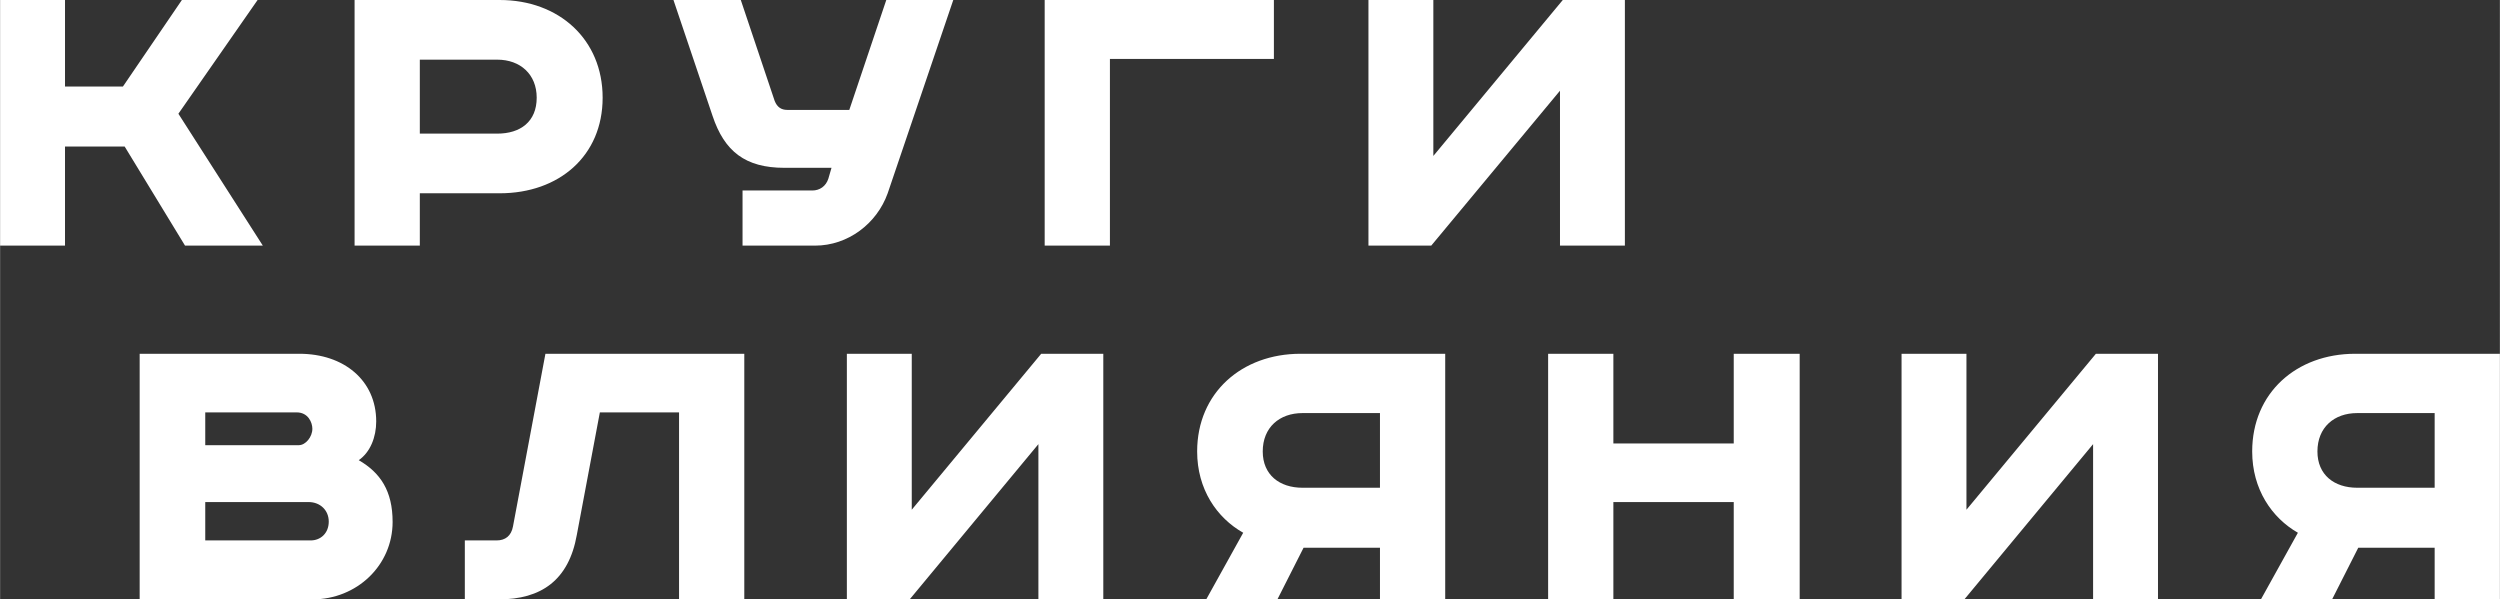
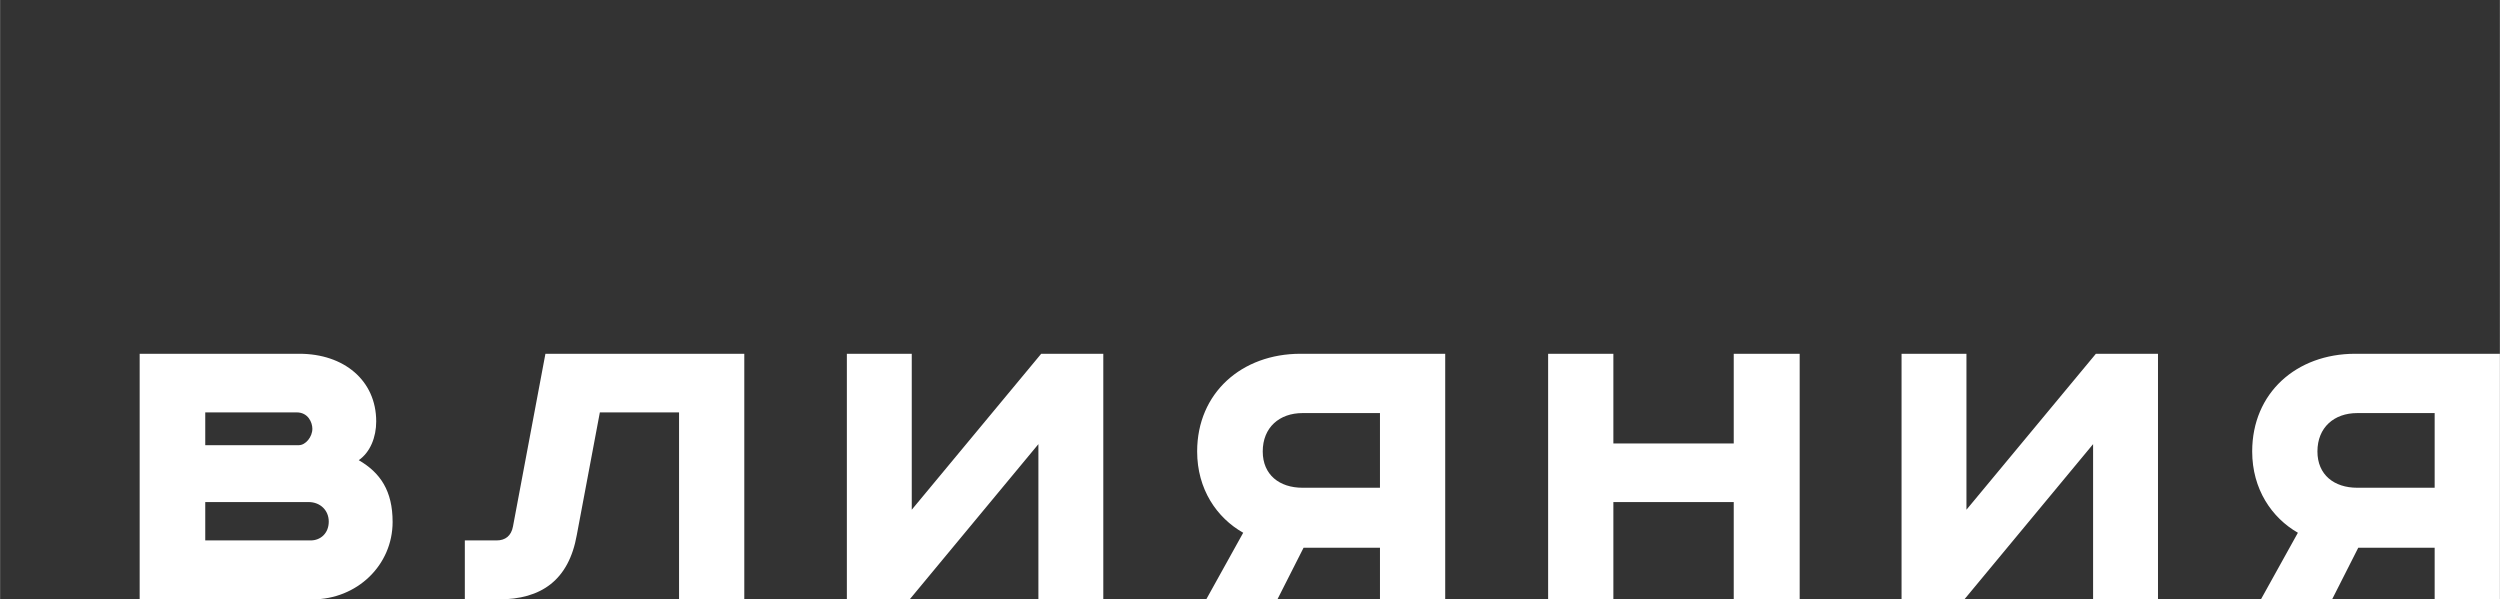
<svg xmlns="http://www.w3.org/2000/svg" xml:space="preserve" width="78.046mm" height="18.712mm" version="1.0" style="shape-rendering:geometricPrecision; text-rendering:geometricPrecision; image-rendering:optimizeQuality; fill-rule:evenodd; clip-rule:evenodd" viewBox="0 0 7165 1718">
  <rect x="0" y="0" width="7165" height="1718" fill="#333333" stroke="none" />
  <defs>
    <style type="text/css"> .fil0 {fill:white;fill-rule:nonzero} </style>
  </defs>
  <g id="Слой_x0020_1">
-     <path class="fil0" d="M0 0l0 704 186 0 0 -284 171 0 173 284 223 0 -242 -378 227 -326 -217 0 -169 248 -166 0 0 -248 -186 0zm1016 0l0 704 187 0 0 -150 229 0c170,0 295,-107 295,-274 0,-167 -125,-280 -295,-280l-416 0zm187 171l222 0c66,0 113,42 113,109 0,69 -47,103 -113,103l-222 0 0 -212zm727 -171l112 332c34,102 94,149 206,149l135 0 -9 31c-7,22 -25,34 -46,34l-200 0 0 158 208 0c94,0 177,-63 208,-150l188 -554 -192 0 -106 315 -178 0c-17,0 -29,-8 -36,-26l-97 -289 -193 0zm1064 0l0 704 187 0 0 -535 470 0 0 -169 -657 0zm928 0l0 704 180 0 369 -444 0 444 186 0 0 -704 -178 0 -371 447 0 -447 -186 0z" />
    <path class="fil0" d="M400 1014l0 704 495 0c128,0 230,-98 230,-222 0,-89 -35,-141 -97,-177 33,-23 50,-66 50,-111 0,-118 -93,-194 -220,-194l-458 0zm188 168l262 0c33,0 45,29 45,47 0,23 -19,47 -39,47l-268 0 0 -94zm0 257l296 0c34,0 58,24 58,56 0,33 -23,54 -52,54l-302 0 0 -110zm975 -425l-93 495c-5,27 -22,40 -47,40l-91 0 0 169 97 0c122,0 201,-55 224,-185l66 -351 227 0 0 536 187 0 0 -704 -570 0zm864 0l0 704 180 0 369 -445 0 445 186 0 0 -704 -178 0 -371 447 0 -447 -186 0zm1715 0l-415 0c-168,0 -296,112 -296,280 0,108 56,190 132,233l-106 191 204 0 75 -148 219 0 0 148 187 0 0 -704zm-187 170l0 214 -222 0c-66,0 -114,-37 -114,-104 0,-69 48,-110 114,-110l222 0zm482 -170l0 704 187 0 0 -279 345 0 0 279 189 0 0 -704 -189 0 0 257 -345 0 0 -257 -187 0zm1013 0l0 704 180 0 369 -445 0 445 186 0 0 -704 -178 0 -371 447 0 -447 -186 0zm1715 0l-415 0c-168,0 -295,112 -295,280 0,108 56,190 131,233l-106 191 204 0 75 -148 219 0 0 148 187 0 0 -704zm-187 170l0 214 -222 0c-66,0 -114,-37 -114,-104 0,-69 48,-110 114,-110l222 0z" />
  </g>
</svg>